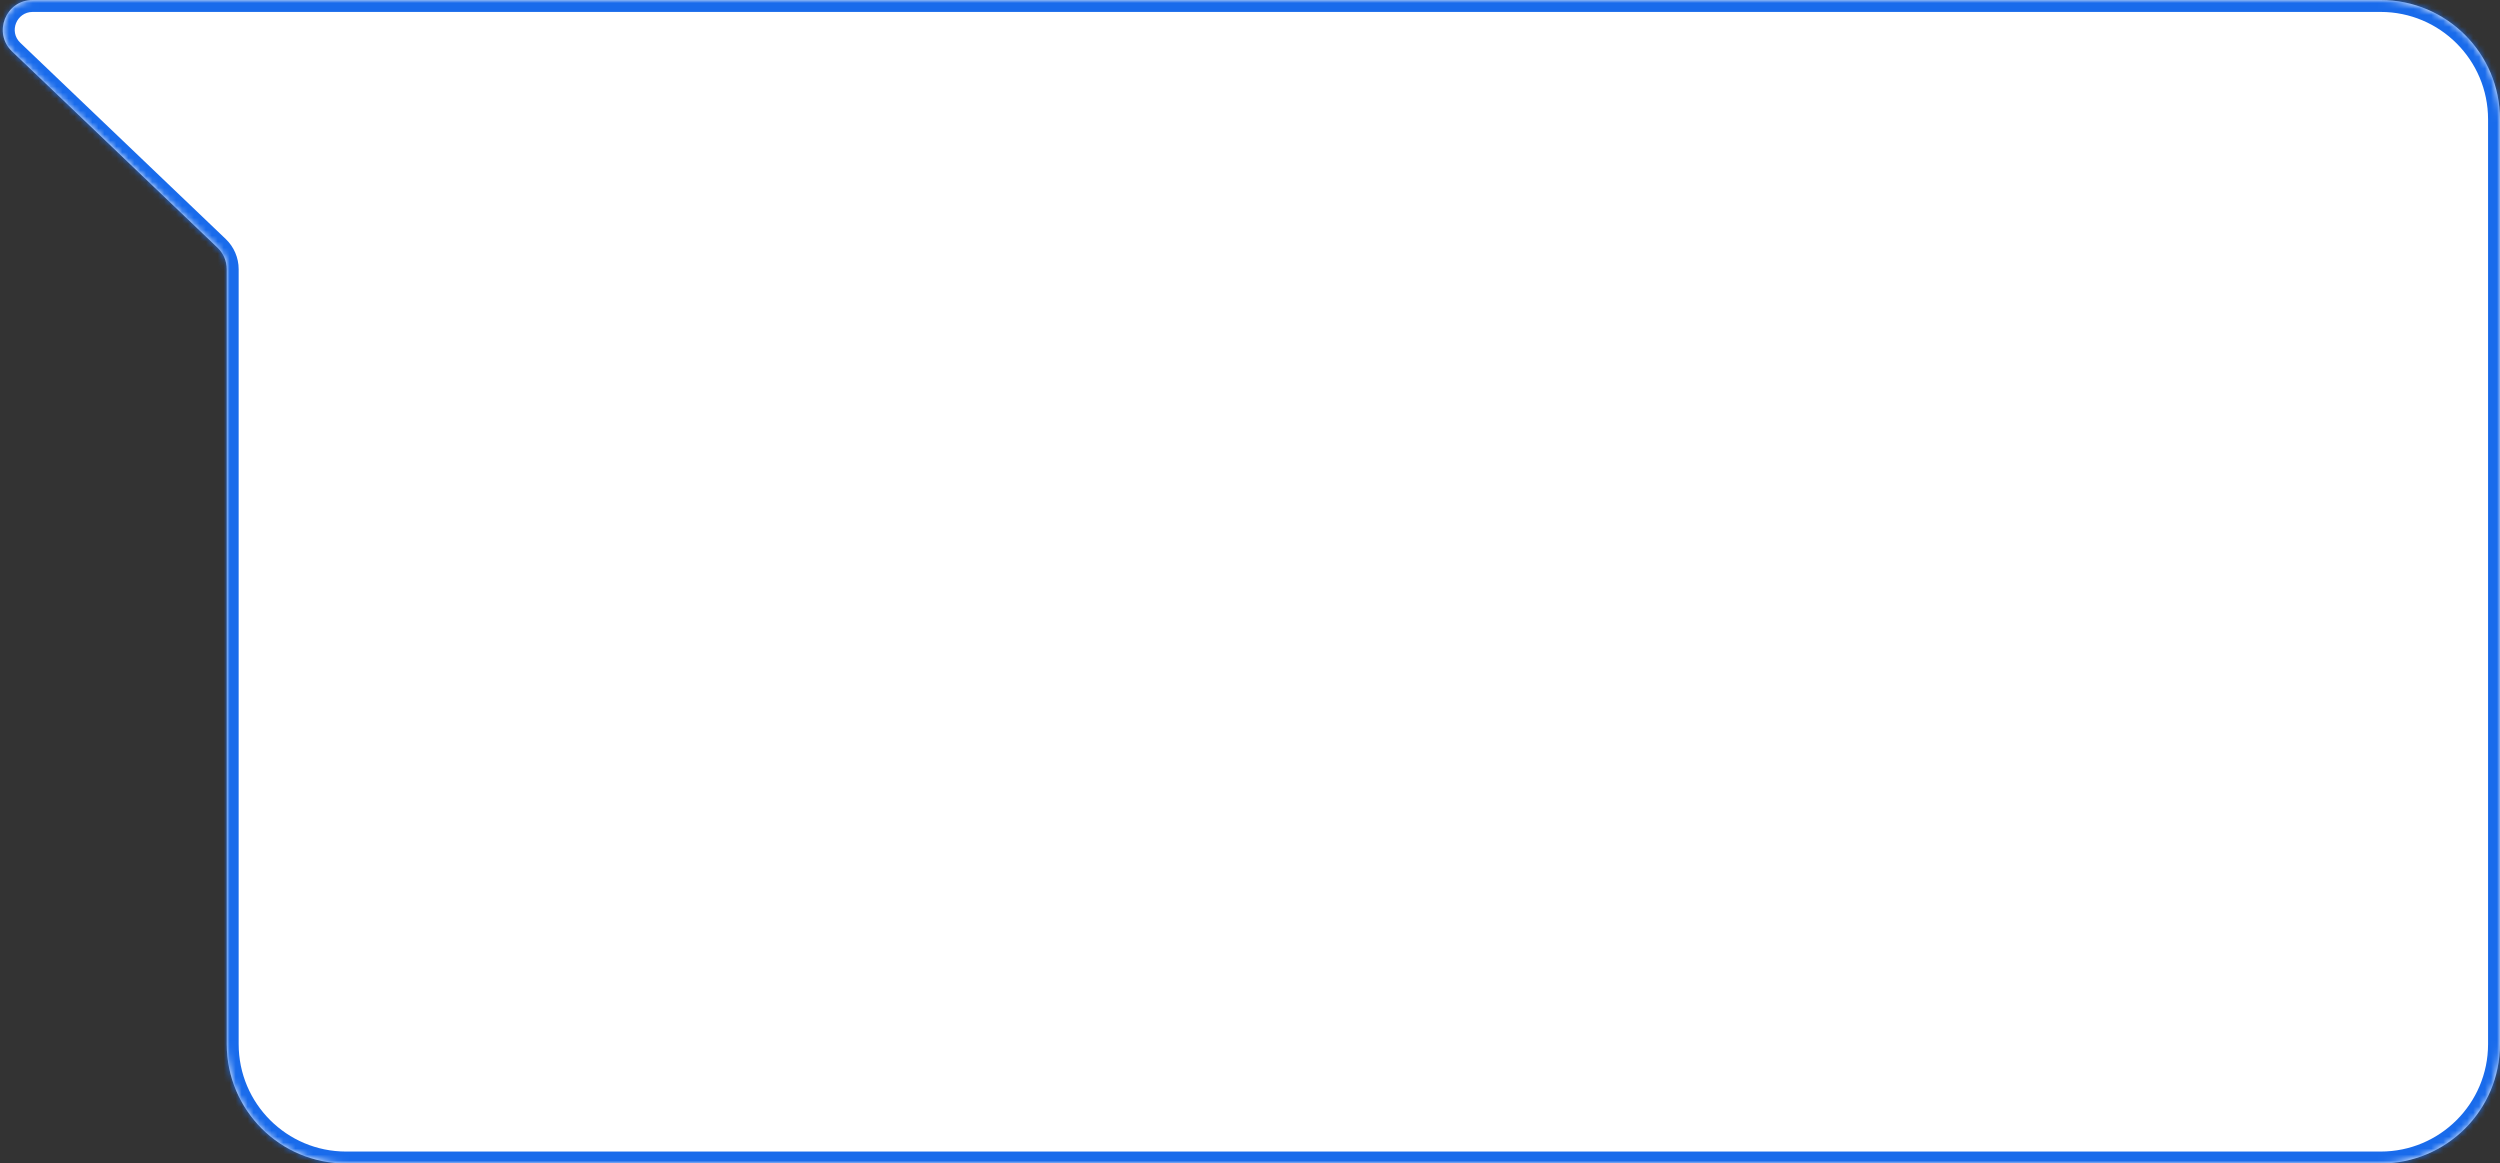
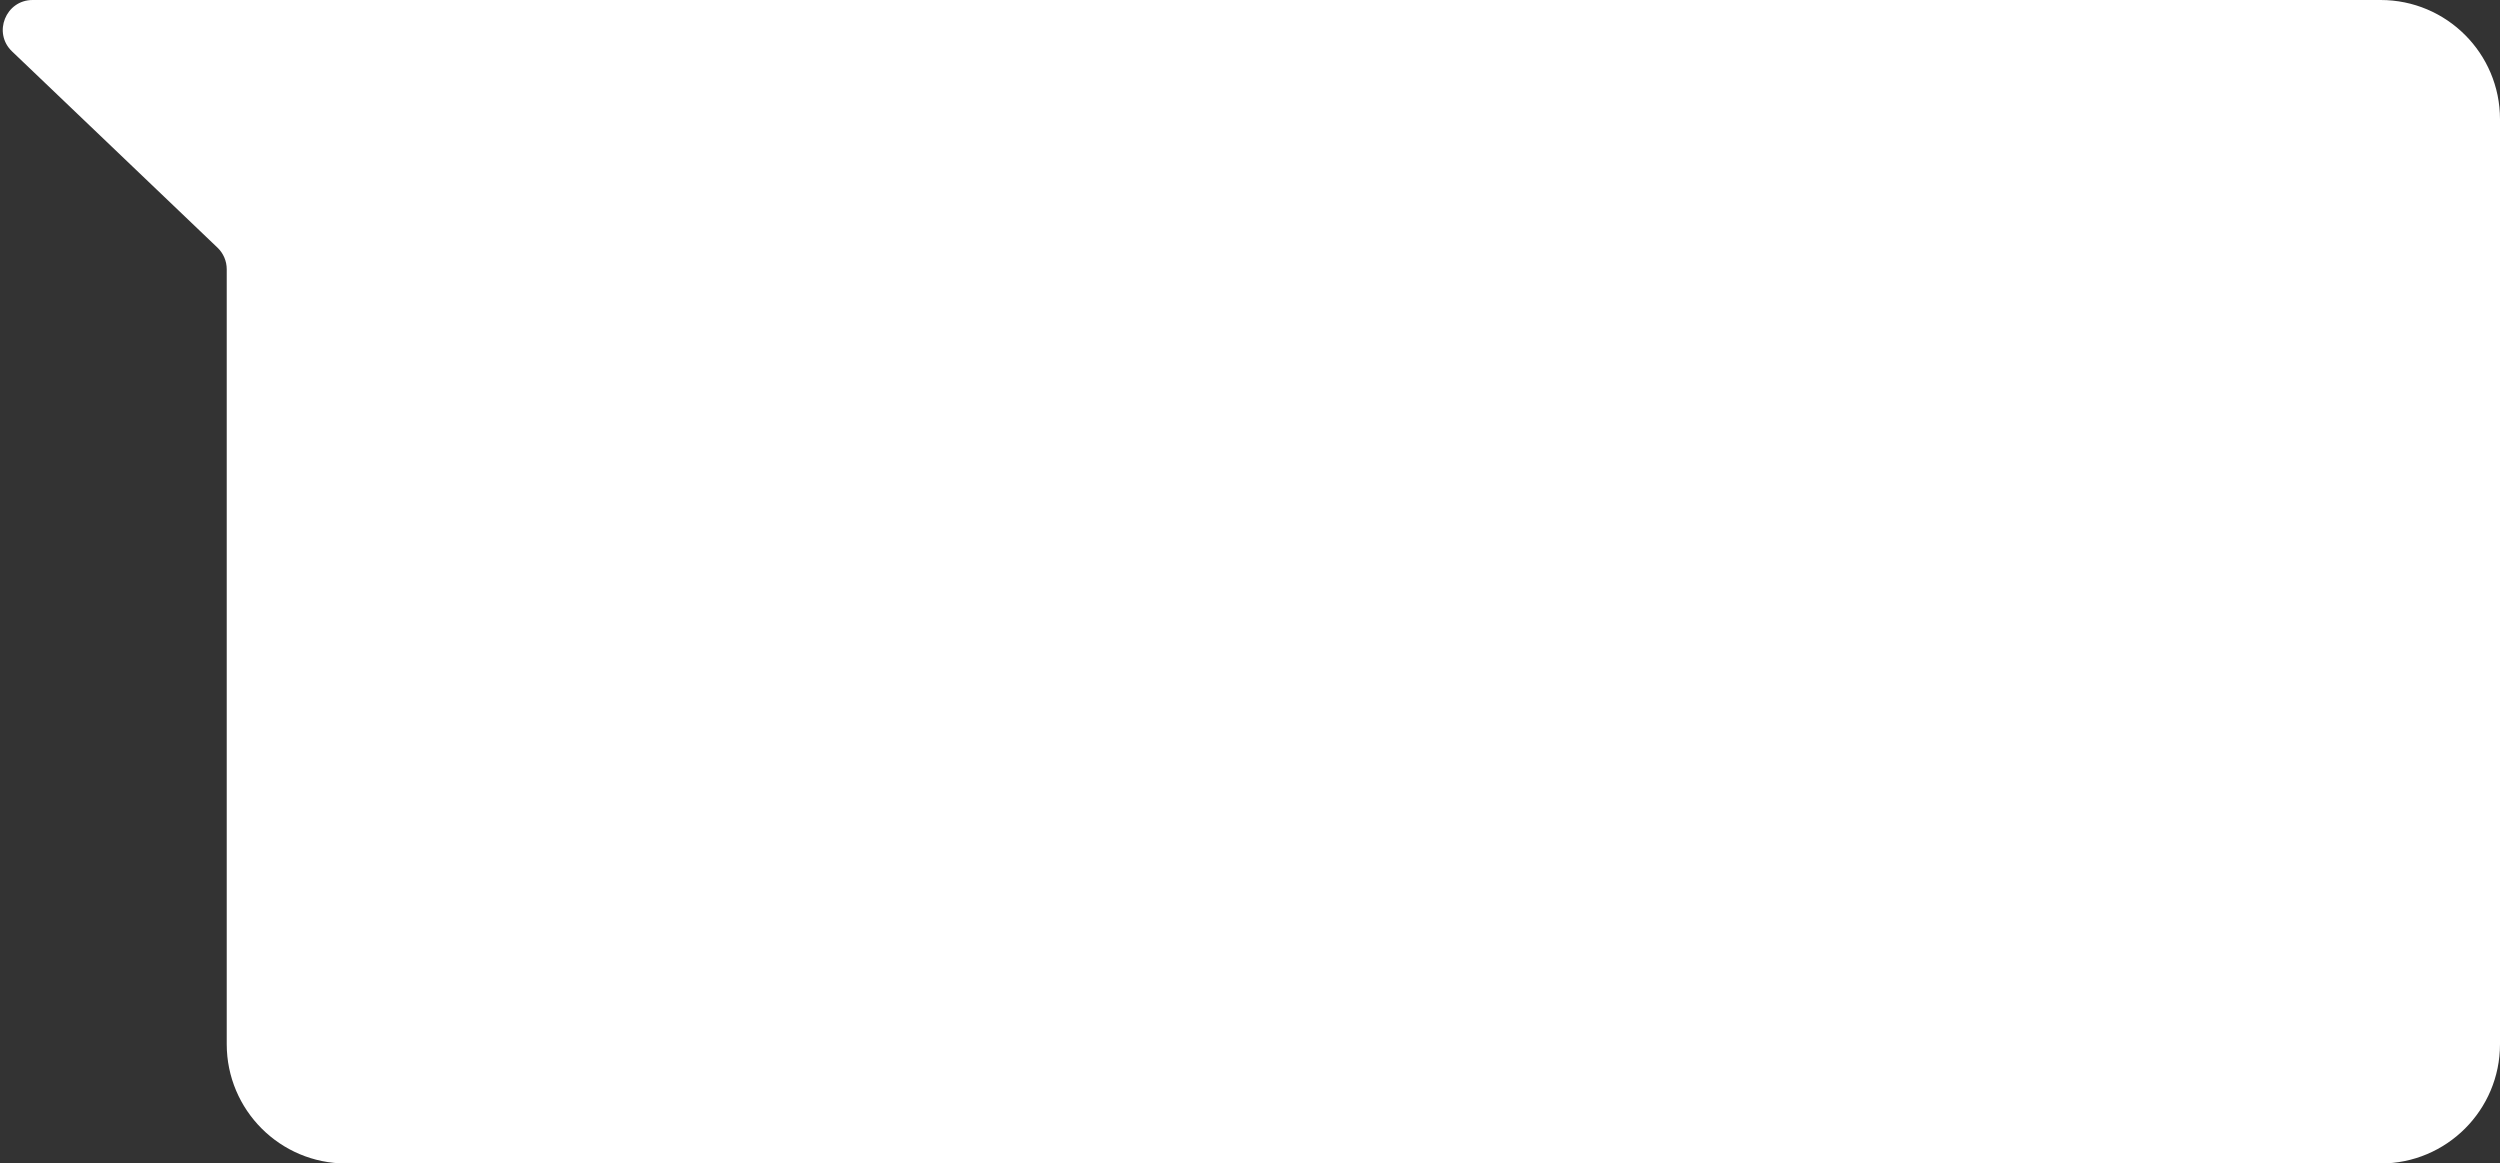
<svg xmlns="http://www.w3.org/2000/svg" width="419" height="195" viewBox="0 0 419 195" fill="none">
  <rect x="0" y="0" width="419" height="195" fill="#333333" stroke="none" />
  <mask id="path-1-inside-1" fill="white">
-     <path fill-rule="evenodd" clip-rule="evenodd" d="M58 0H60H399C410.046 0 419 8.954 419 20V175C419 186.046 410.046 195 399 195H58C46.954 195 38 186.046 38 175V45.123C38 43.758 37.441 42.451 36.453 41.508L2.019 8.616C-1.242 5.5 0.963 0 5.473 0H58Z" />
-   </mask>
+     </mask>
  <path fill-rule="evenodd" clip-rule="evenodd" d="M58 0H60H399C410.046 0 419 8.954 419 20V175C419 186.046 410.046 195 399 195H58C46.954 195 38 186.046 38 175V45.123C38 43.758 37.441 42.451 36.453 41.508L2.019 8.616C-1.242 5.5 0.963 0 5.473 0H58Z" fill="white" />
  <path d="M36.453 41.508L35.072 42.954L36.453 41.508ZM58 2H60V-2H58V2ZM60 2H399V-2H60V2ZM399 2C408.941 2 417 10.059 417 20H421C421 7.85 411.15 -2 399 -2V2ZM417 20V175H421V20H417ZM417 175C417 184.941 408.941 193 399 193V197C411.15 197 421 187.15 421 175H417ZM399 193H58V197H399V193ZM58 193C48.059 193 40 184.941 40 175H36C36 187.15 45.85 197 58 197V193ZM40 175V45.123H36V175H40ZM0.638 10.062L35.072 42.954L37.835 40.062L3.401 7.169L0.638 10.062ZM58 -2H5.473V2H58V-2ZM3.401 7.169C1.444 5.3 2.767 2 5.473 2V-2C-0.841 -2 -3.928 5.701 0.638 10.062L3.401 7.169ZM40 45.123C40 43.211 39.218 41.383 37.835 40.062L35.072 42.954C35.665 43.52 36 44.304 36 45.123H40Z" fill="#196BEB" mask="url(#path-1-inside-1)" />
</svg>